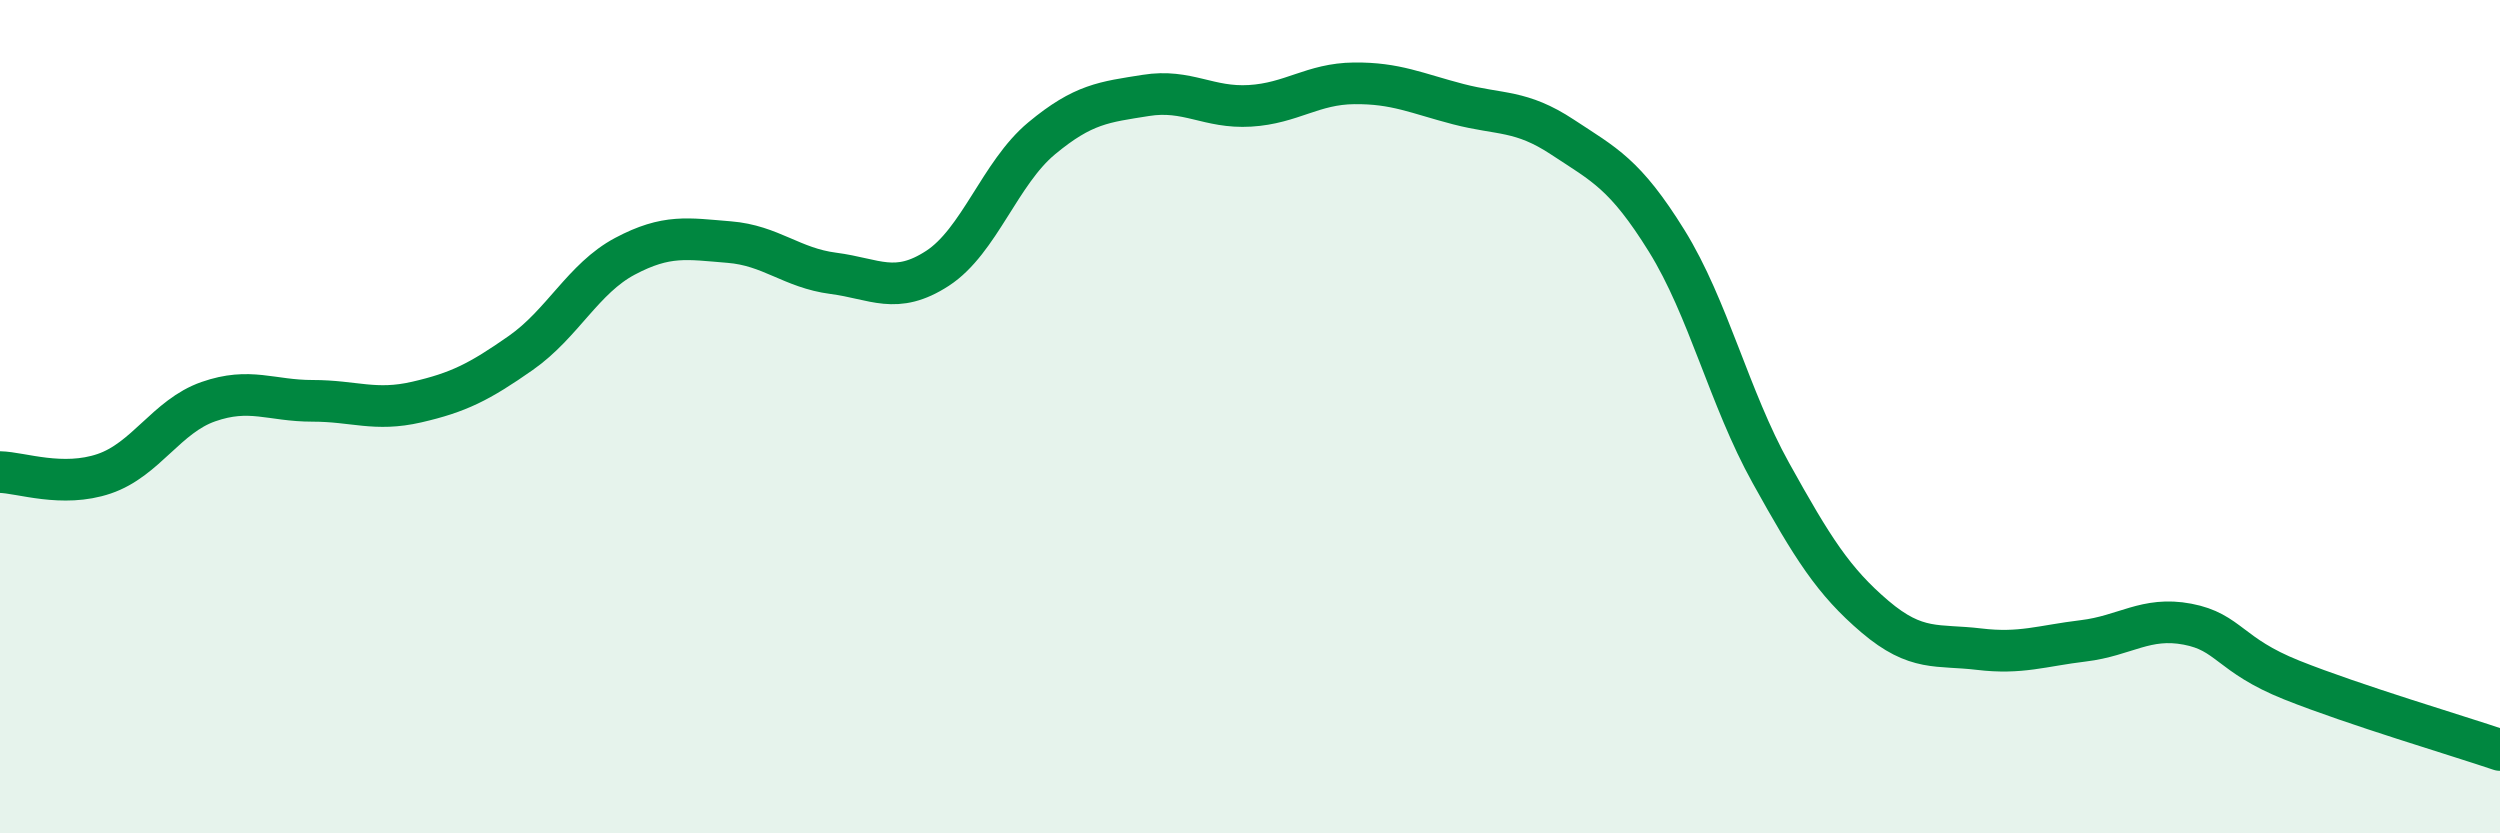
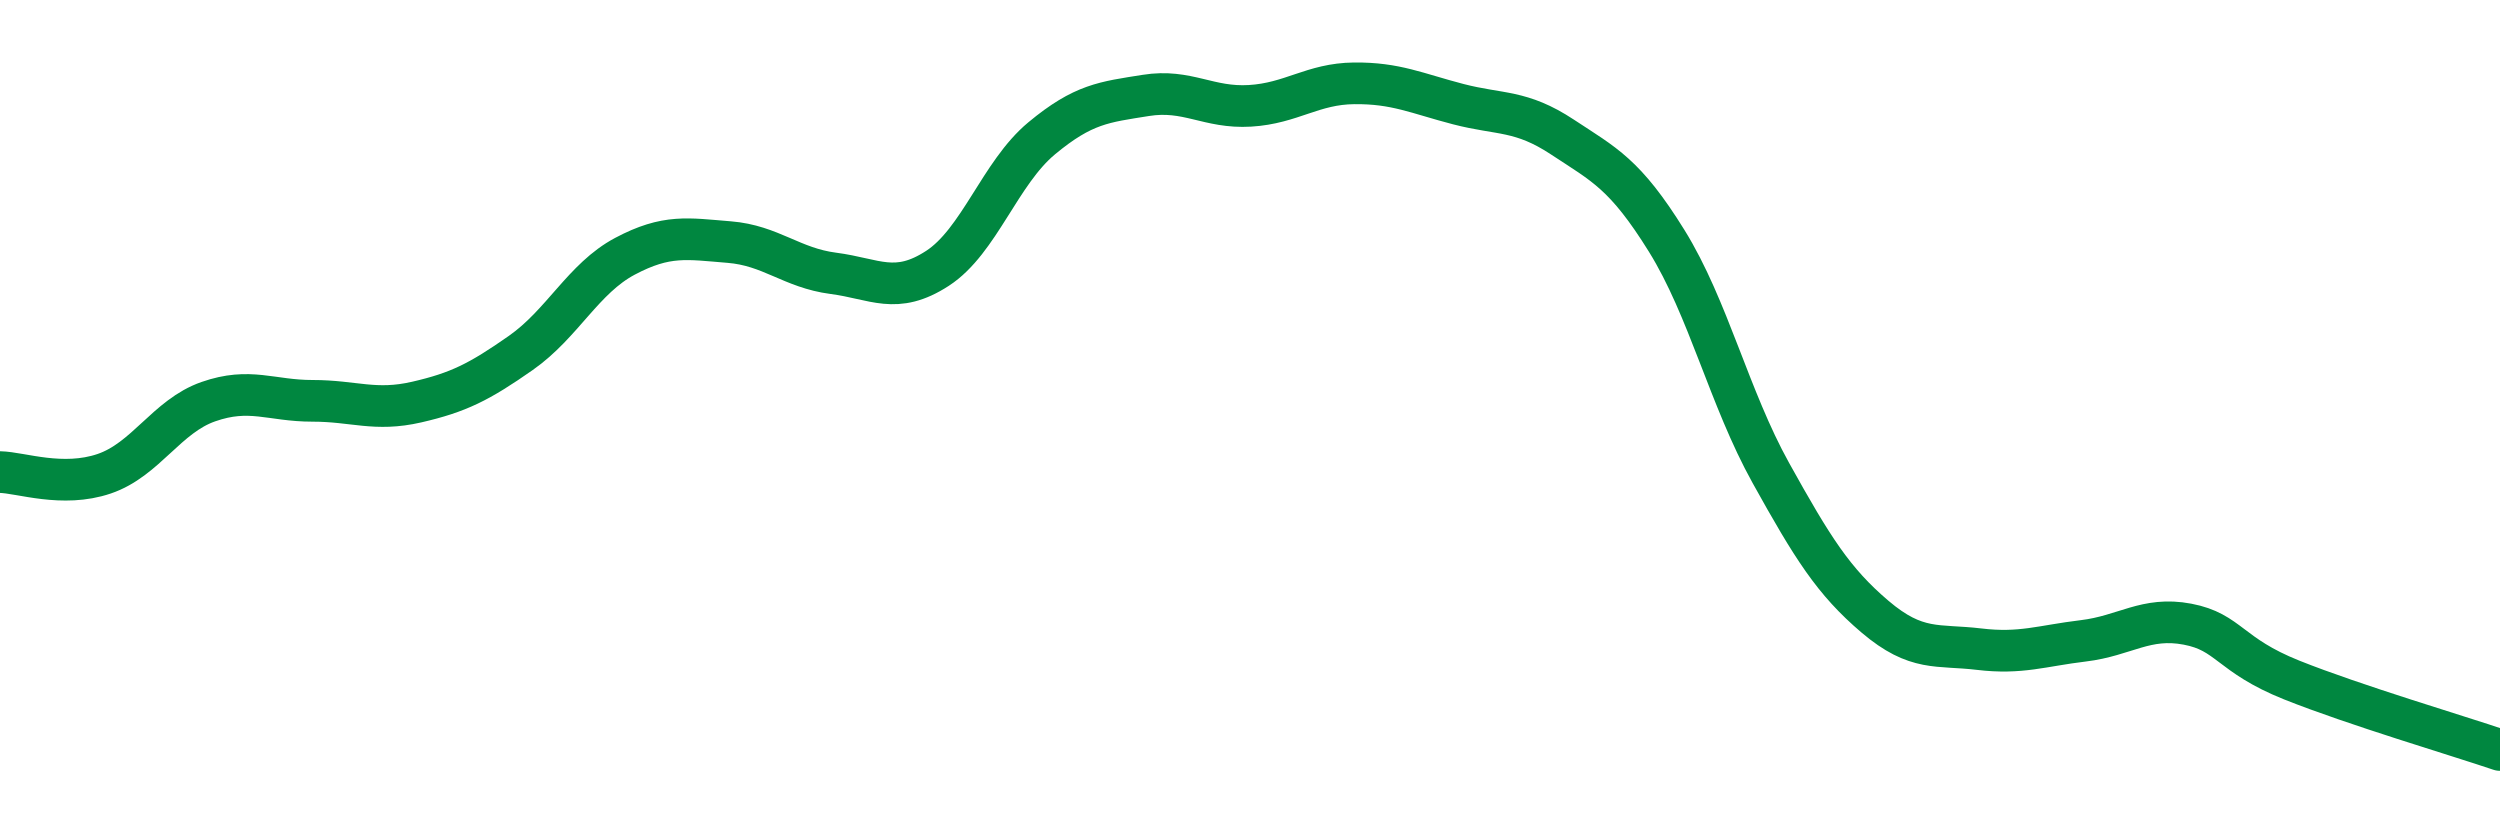
<svg xmlns="http://www.w3.org/2000/svg" width="60" height="20" viewBox="0 0 60 20">
-   <path d="M 0,11.33 C 0.5,11.34 1.5,11.71 2.5,11.37 C 3.5,11.03 4,9.99 5,9.64 C 6,9.29 6.5,9.62 7.5,9.62 C 8.5,9.62 9,9.88 10,9.65 C 11,9.42 11.5,9.17 12.5,8.47 C 13.5,7.77 14,6.68 15,6.15 C 16,5.62 16.5,5.73 17.5,5.81 C 18.5,5.89 19,6.43 20,6.56 C 21,6.69 21.5,7.09 22.5,6.44 C 23.5,5.79 24,4.15 25,3.32 C 26,2.49 26.5,2.45 27.5,2.29 C 28.5,2.13 29,2.6 30,2.54 C 31,2.48 31.5,2.01 32.5,2 C 33.5,1.99 34,2.24 35,2.5 C 36,2.76 36.5,2.63 37.5,3.29 C 38.5,3.95 39,4.17 40,5.78 C 41,7.39 41.5,9.55 42.5,11.35 C 43.5,13.15 44,13.95 45,14.8 C 46,15.65 46.5,15.46 47.5,15.58 C 48.5,15.7 49,15.5 50,15.38 C 51,15.26 51.5,14.79 52.5,14.98 C 53.5,15.17 53.5,15.72 55,16.32 C 56.5,16.92 59,17.66 60,18L60 20L0 20Z" fill="#008740" opacity="0.1" stroke-linecap="round" stroke-linejoin="round" />
  <path d="M 0,11.33 C 0.5,11.34 1.5,11.71 2.5,11.37 C 3.5,11.03 4,9.99 5,9.64 C 6,9.29 6.5,9.62 7.5,9.62 C 8.5,9.62 9,9.88 10,9.65 C 11,9.42 11.5,9.17 12.5,8.47 C 13.5,7.77 14,6.68 15,6.15 C 16,5.62 16.5,5.73 17.5,5.81 C 18.5,5.89 19,6.43 20,6.56 C 21,6.69 21.5,7.09 22.5,6.44 C 23.5,5.79 24,4.15 25,3.32 C 26,2.49 26.5,2.45 27.5,2.29 C 28.5,2.13 29,2.6 30,2.54 C 31,2.48 31.5,2.01 32.5,2 C 33.5,1.99 34,2.24 35,2.5 C 36,2.76 36.5,2.63 37.5,3.29 C 38.5,3.95 39,4.17 40,5.78 C 41,7.39 41.5,9.55 42.5,11.35 C 43.5,13.15 44,13.95 45,14.8 C 46,15.65 46.5,15.46 47.5,15.58 C 48.5,15.7 49,15.5 50,15.38 C 51,15.26 51.5,14.79 52.5,14.98 C 53.5,15.17 53.5,15.72 55,16.32 C 56.5,16.92 59,17.66 60,18" stroke="#008740" stroke-width="1" fill="none" stroke-linecap="round" stroke-linejoin="round" />
</svg>